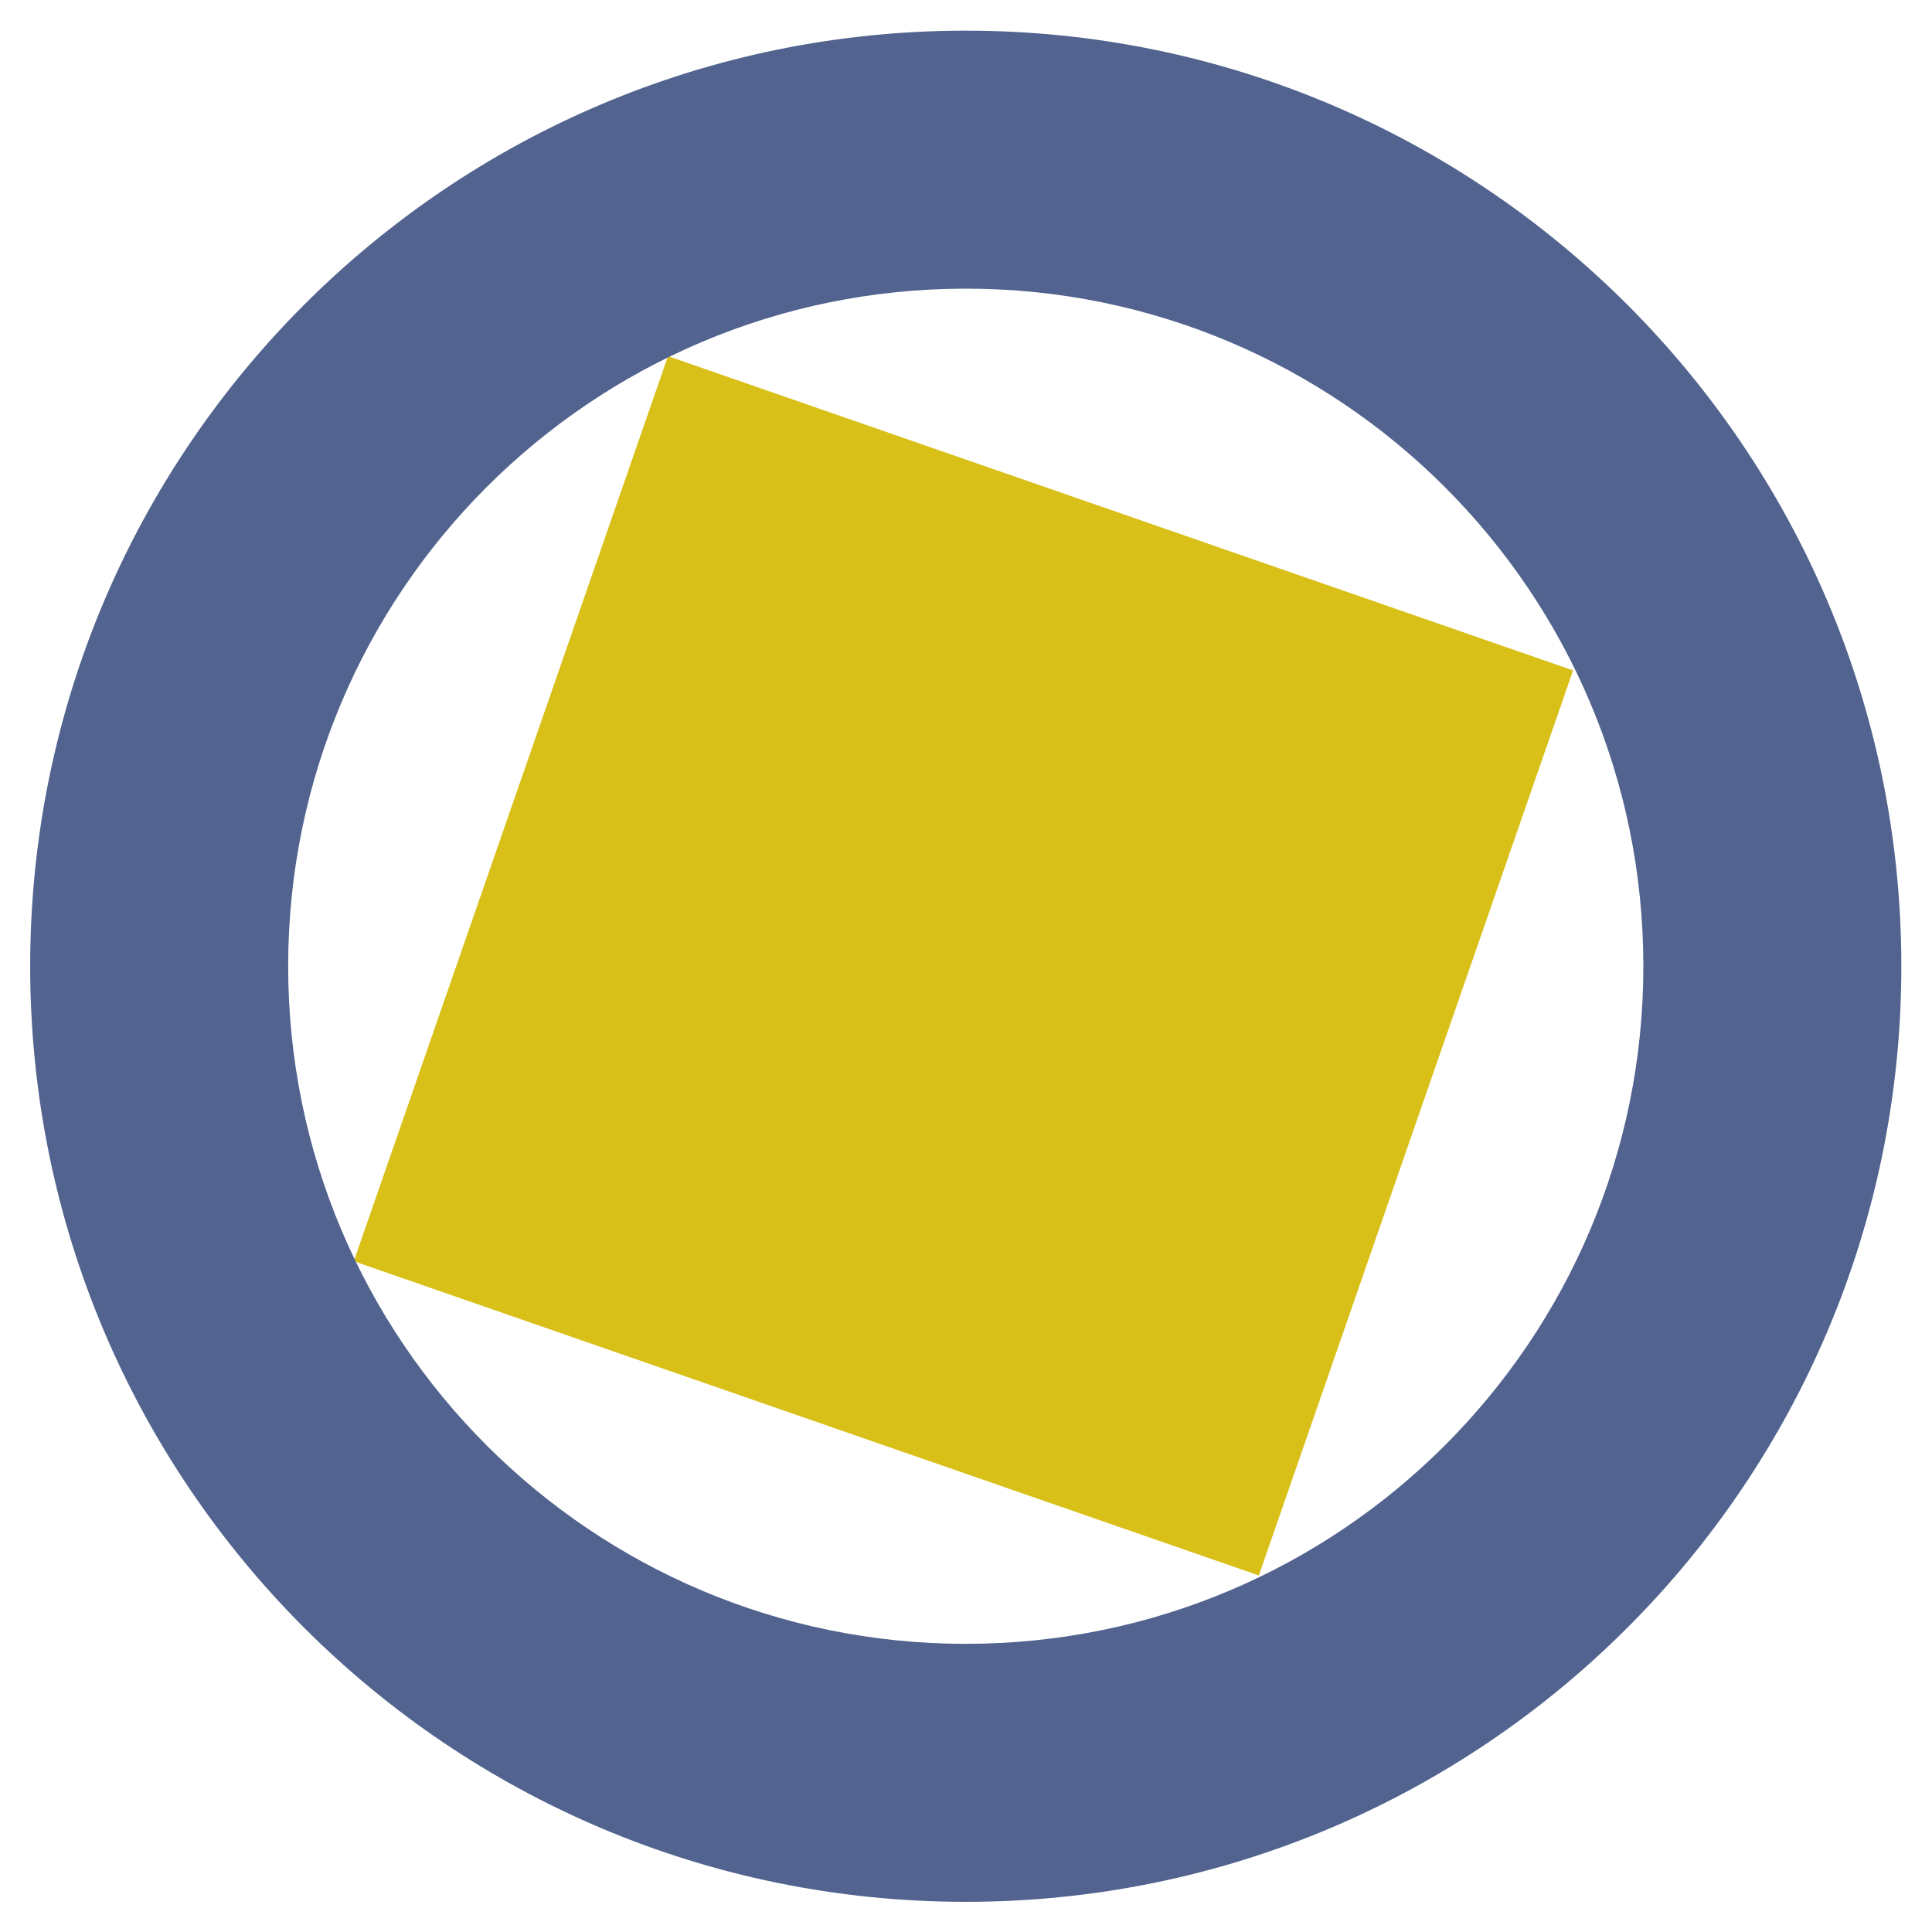
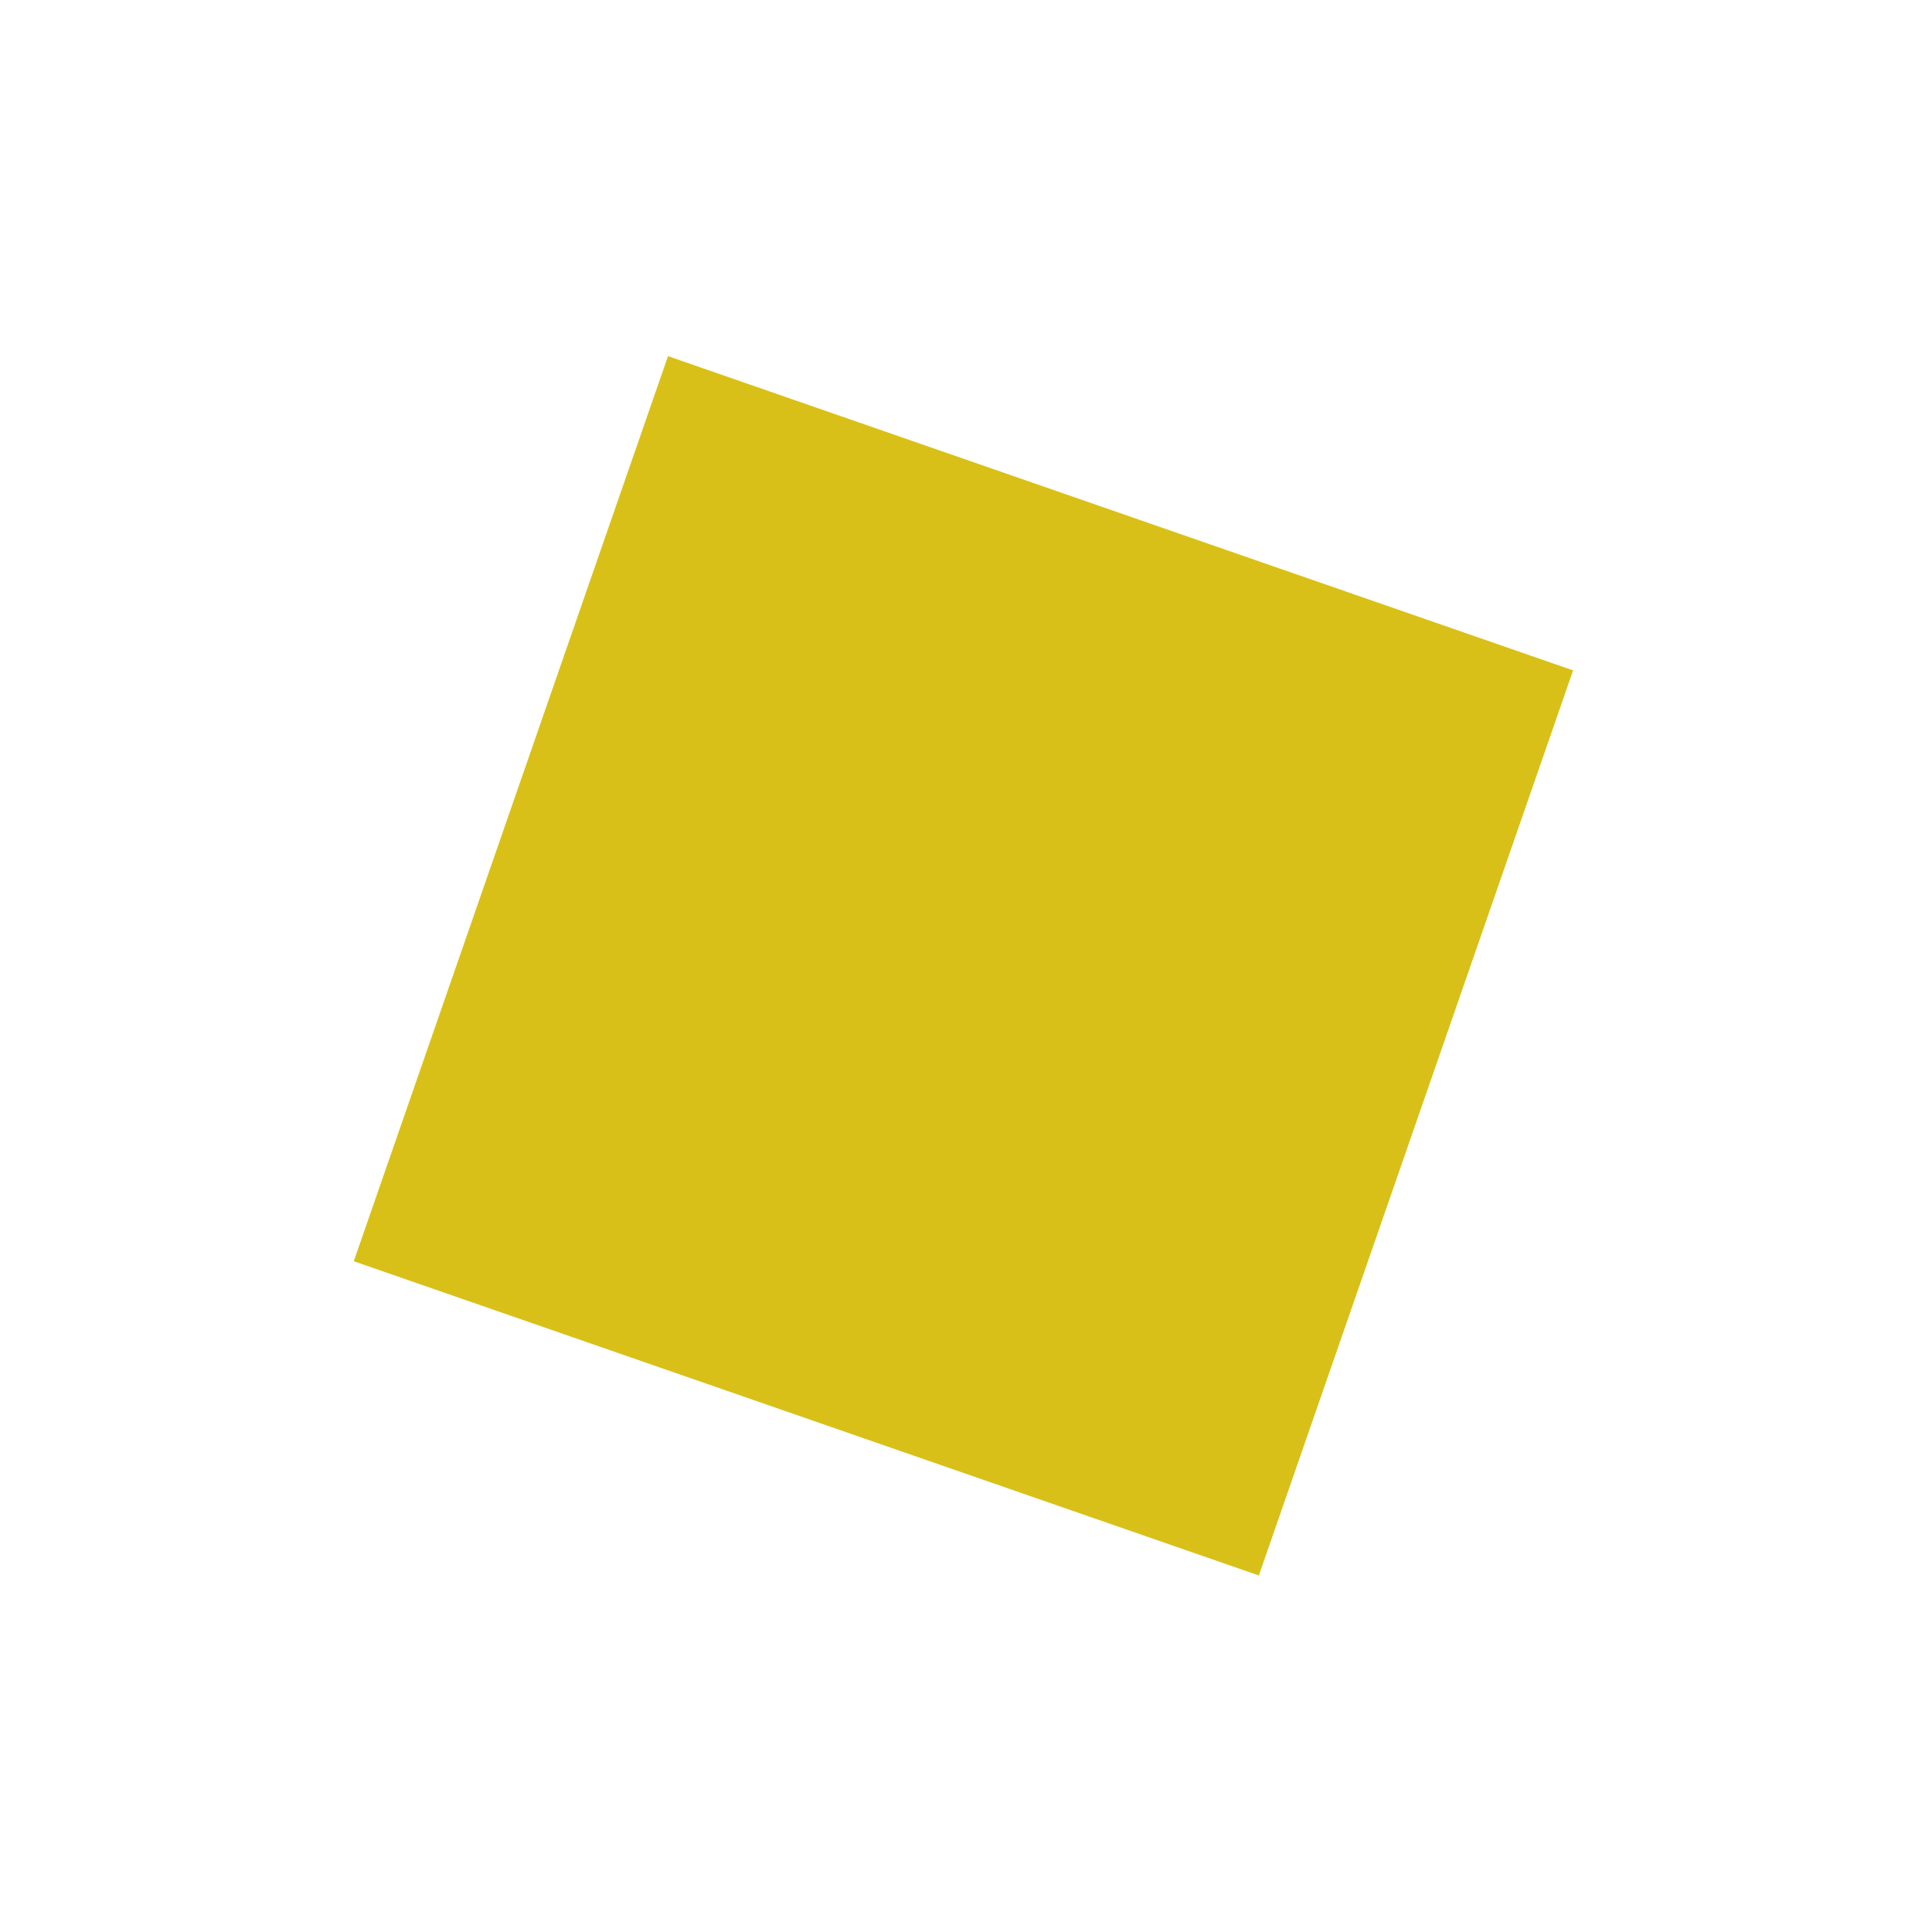
<svg xmlns="http://www.w3.org/2000/svg" width="2133.333" height="2133.333">
  <defs>
    <clipPath clipPathUnits="userSpaceOnUse" id="a">
      <path d="M0 1600h1600V0H0z" />
    </clipPath>
  </defs>
  <path d="M737.619 393.268l-346.982 999.42 999.407 346.973 346.988-999.405z" fill="#d9c018" fill-rule="evenodd" />
  <g clip-path="url(#a)" transform="matrix(1.333 0 0 -1.333 0 2133.333)">
-     <path d="M799.997 238.7c-309.989 0-561.293 251.305-561.293 561.3 0 309.994 251.304 561.3 561.293 561.3 310.006 0 561.3-251.306 561.3-561.3 0-309.995-251.294-561.3-561.3-561.3m0 1336.302C371.983 1575.002 25 1228.025 25 800 25 371.974 371.983 24.997 799.997 24.997 1228.033 24.997 1575 371.974 1575 800c0 428.025-346.967 775.002-775.003 775.002" fill="#51638e" fill-rule="evenodd" />
-   </g>
+     </g>
</svg>